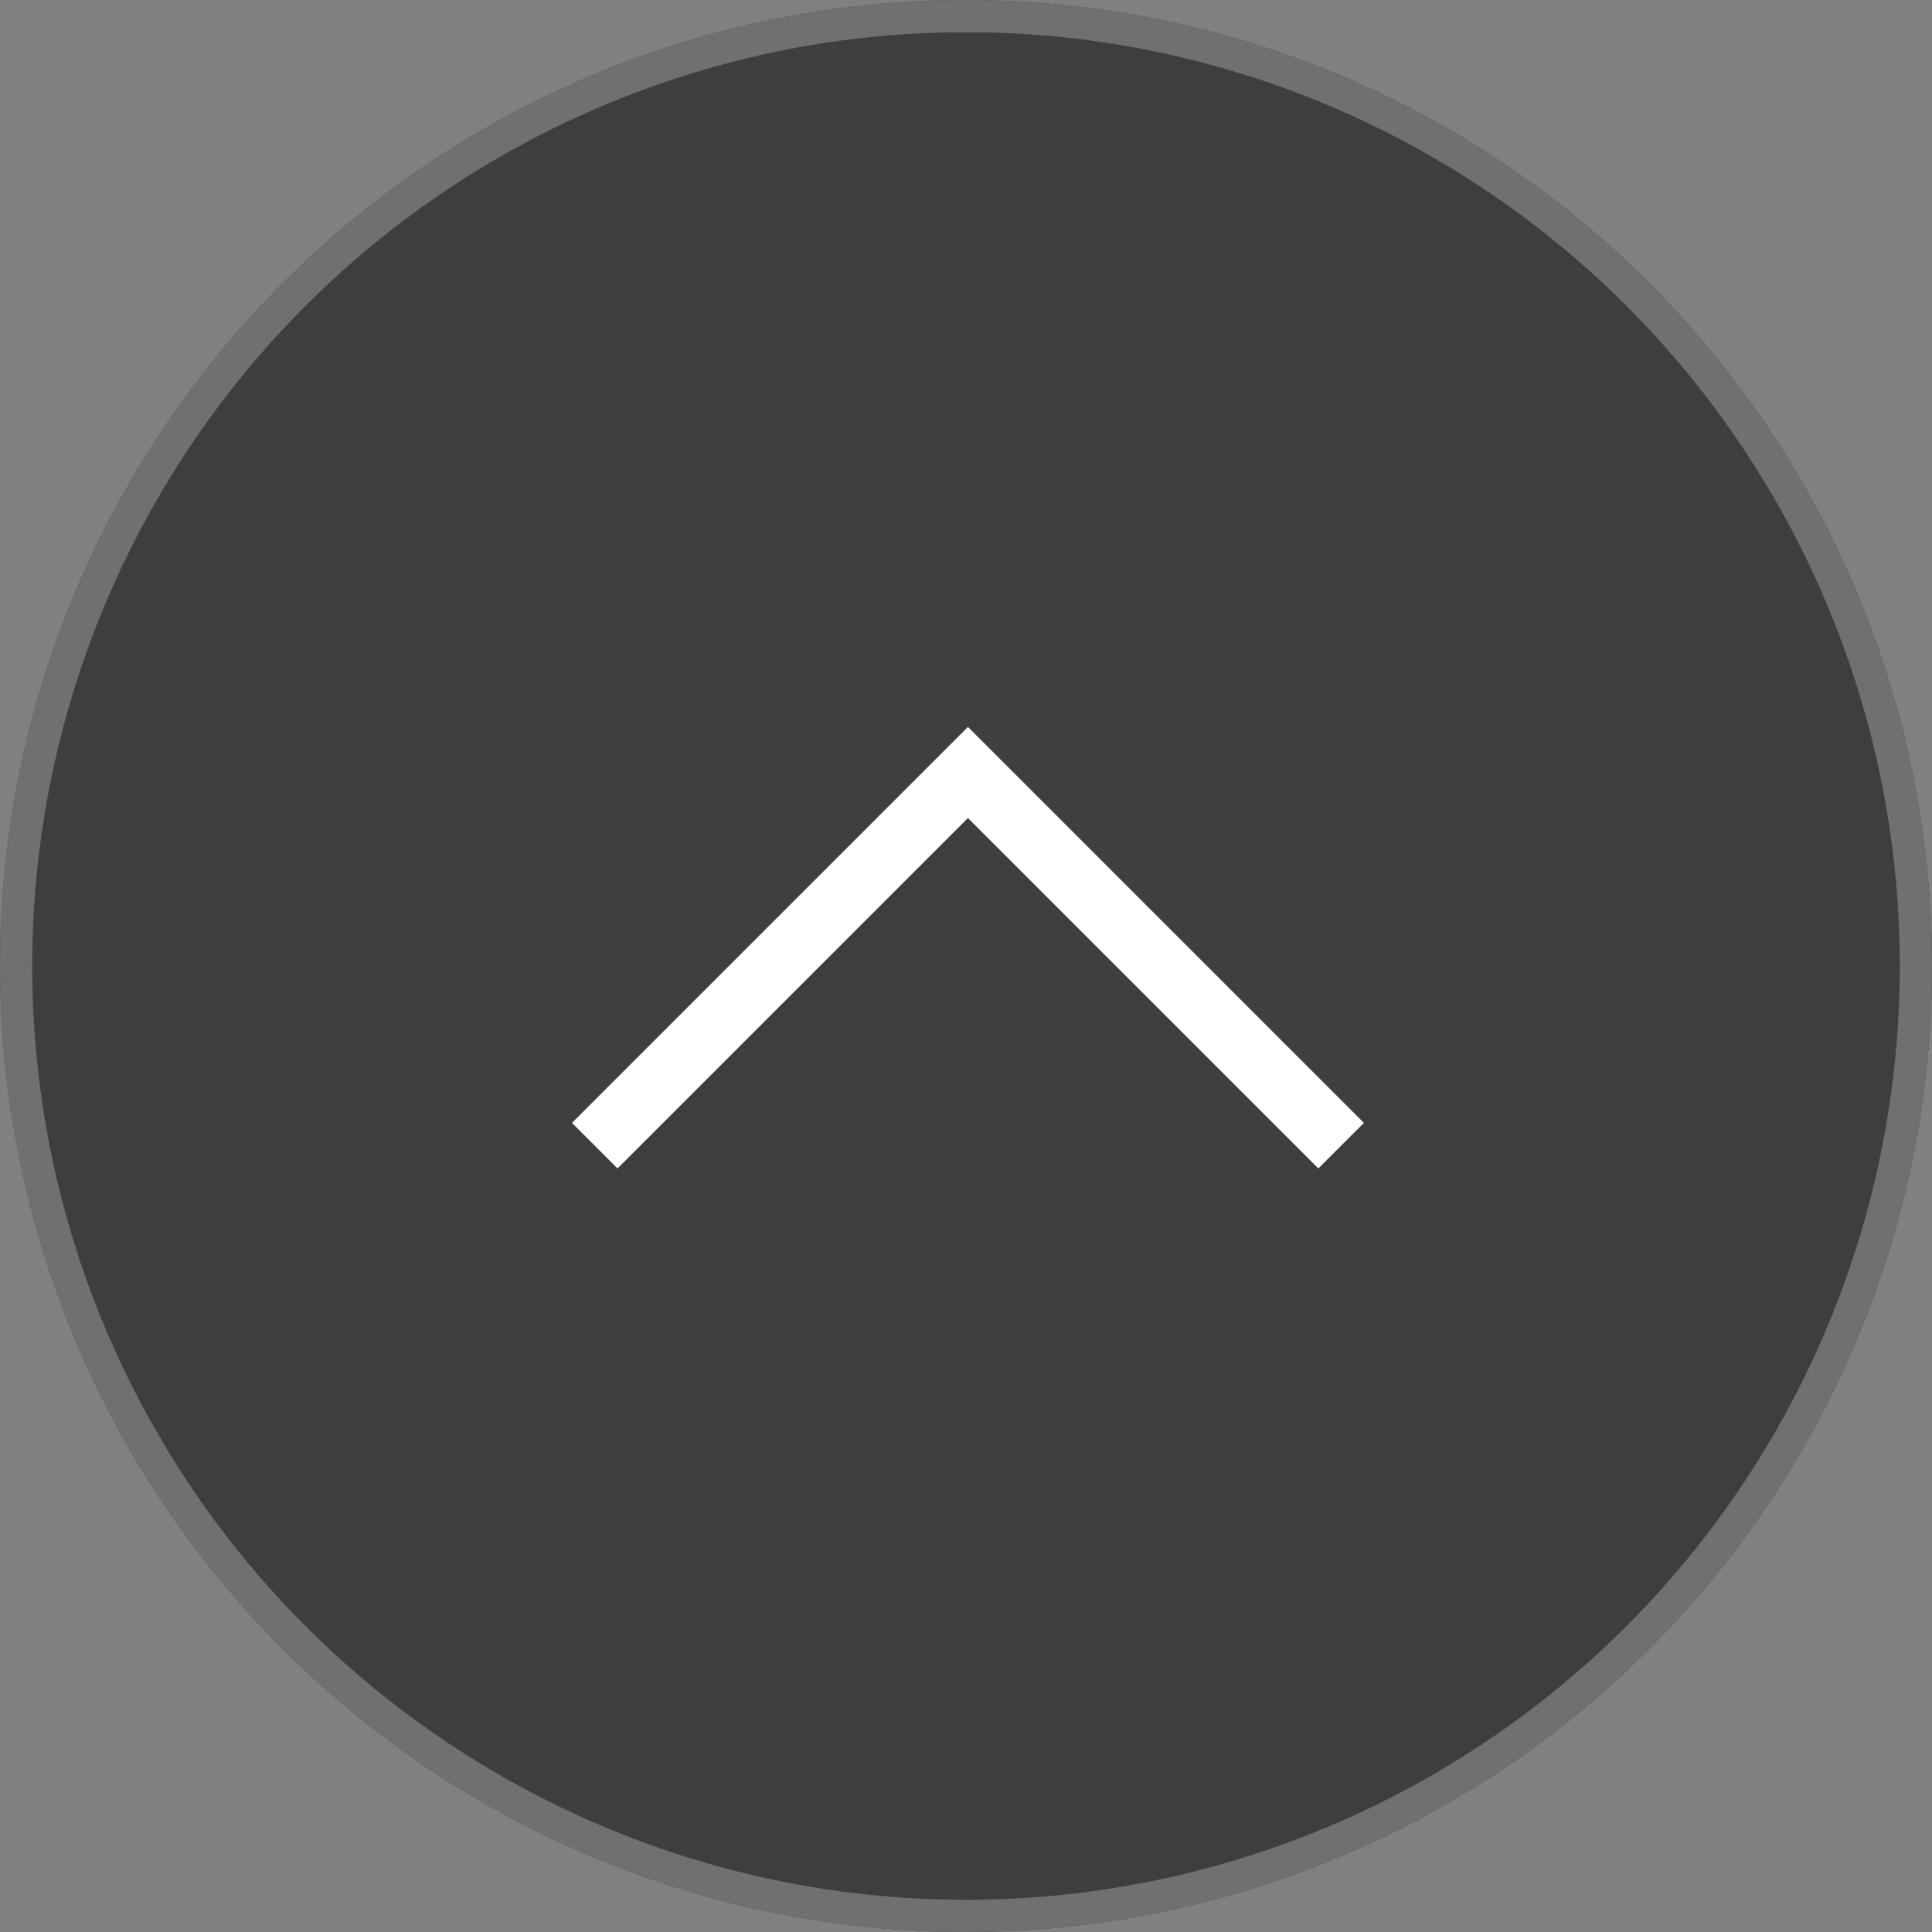
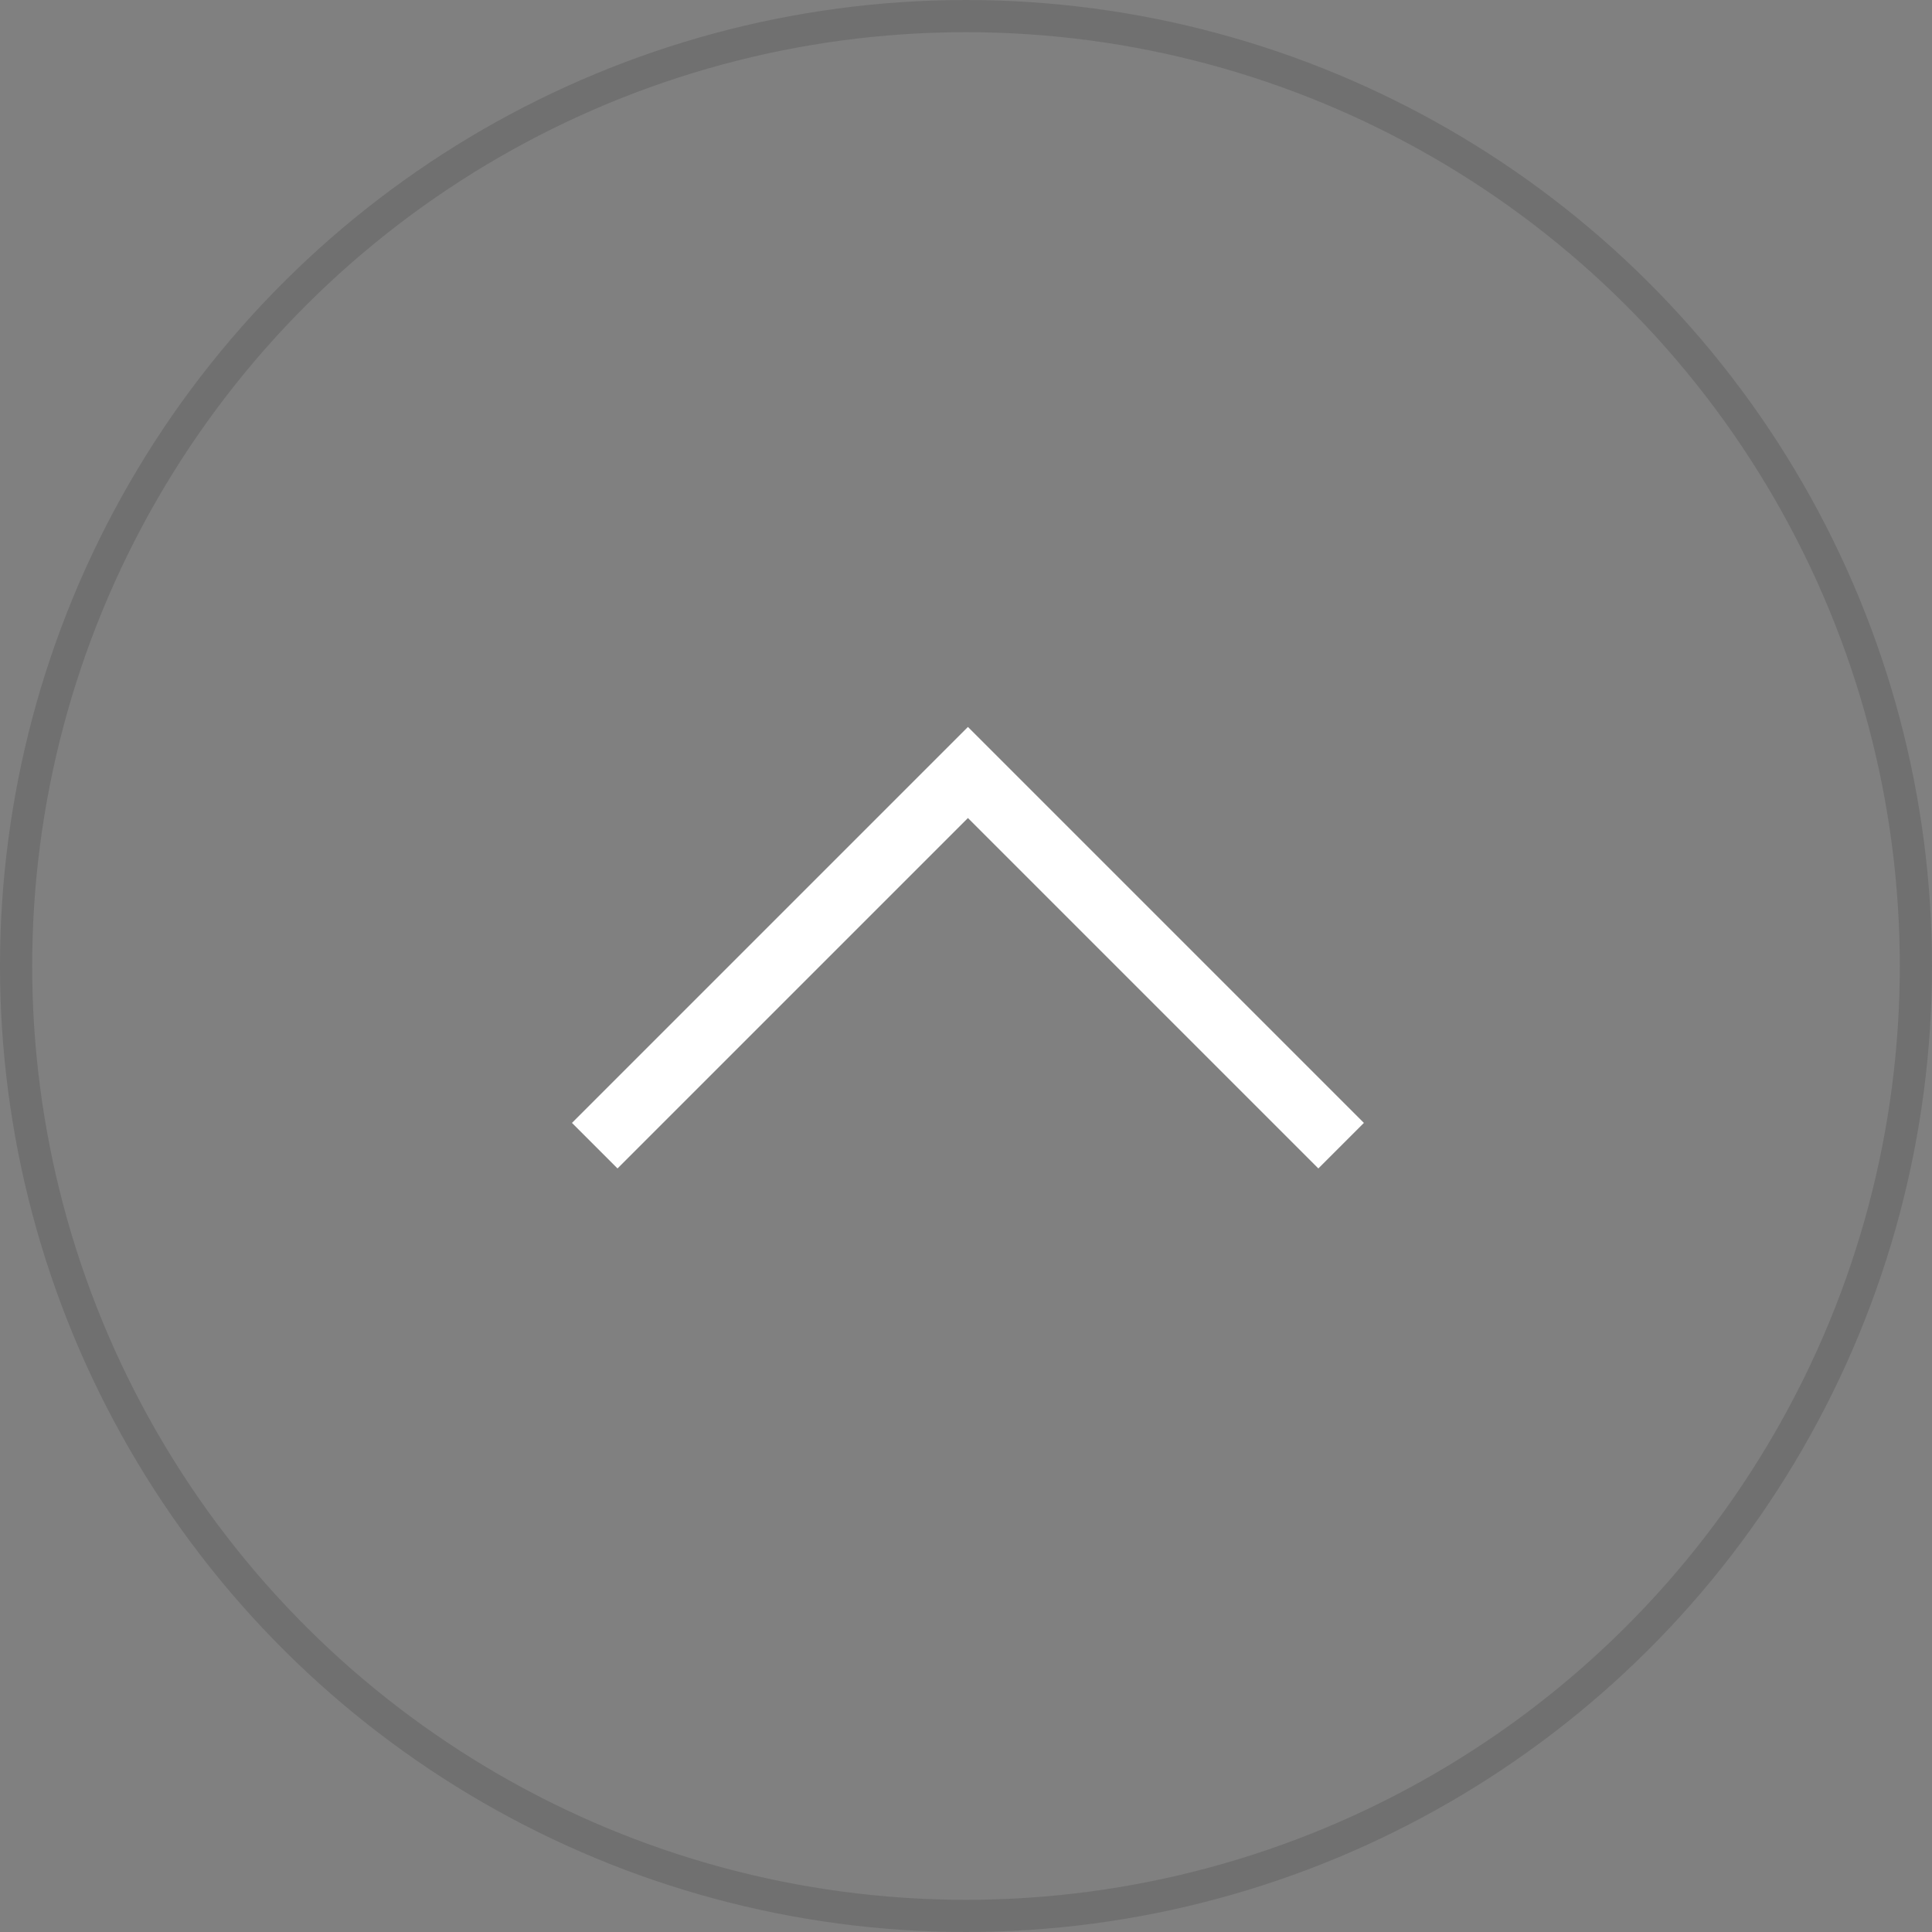
<svg xmlns="http://www.w3.org/2000/svg" width="60" height="60" viewBox="0 0 60 60">
  <rect x="0" y="0" width="60" height="60" fill="#808080" stroke="none" />
  <g id="グループ_1295" data-name="グループ 1295" transform="translate(-1985 1581) rotate(-90)">
    <g id="楕円形_2" data-name="楕円形 2" transform="translate(1521 1985)" fill="#3e3e3e" stroke="#707070" stroke-width="1">
-       <circle cx="30" cy="30" r="30" stroke="none" />
      <circle cx="30" cy="30" r="29.5" fill="none" />
    </g>
    <path id="パス_2" data-name="パス 2" d="M1551.31,2003l11.59,11.59-11.59,11.59" transform="translate(-5.89 0.47)" fill="none" stroke="#fff" stroke-width="2" />
  </g>
</svg>